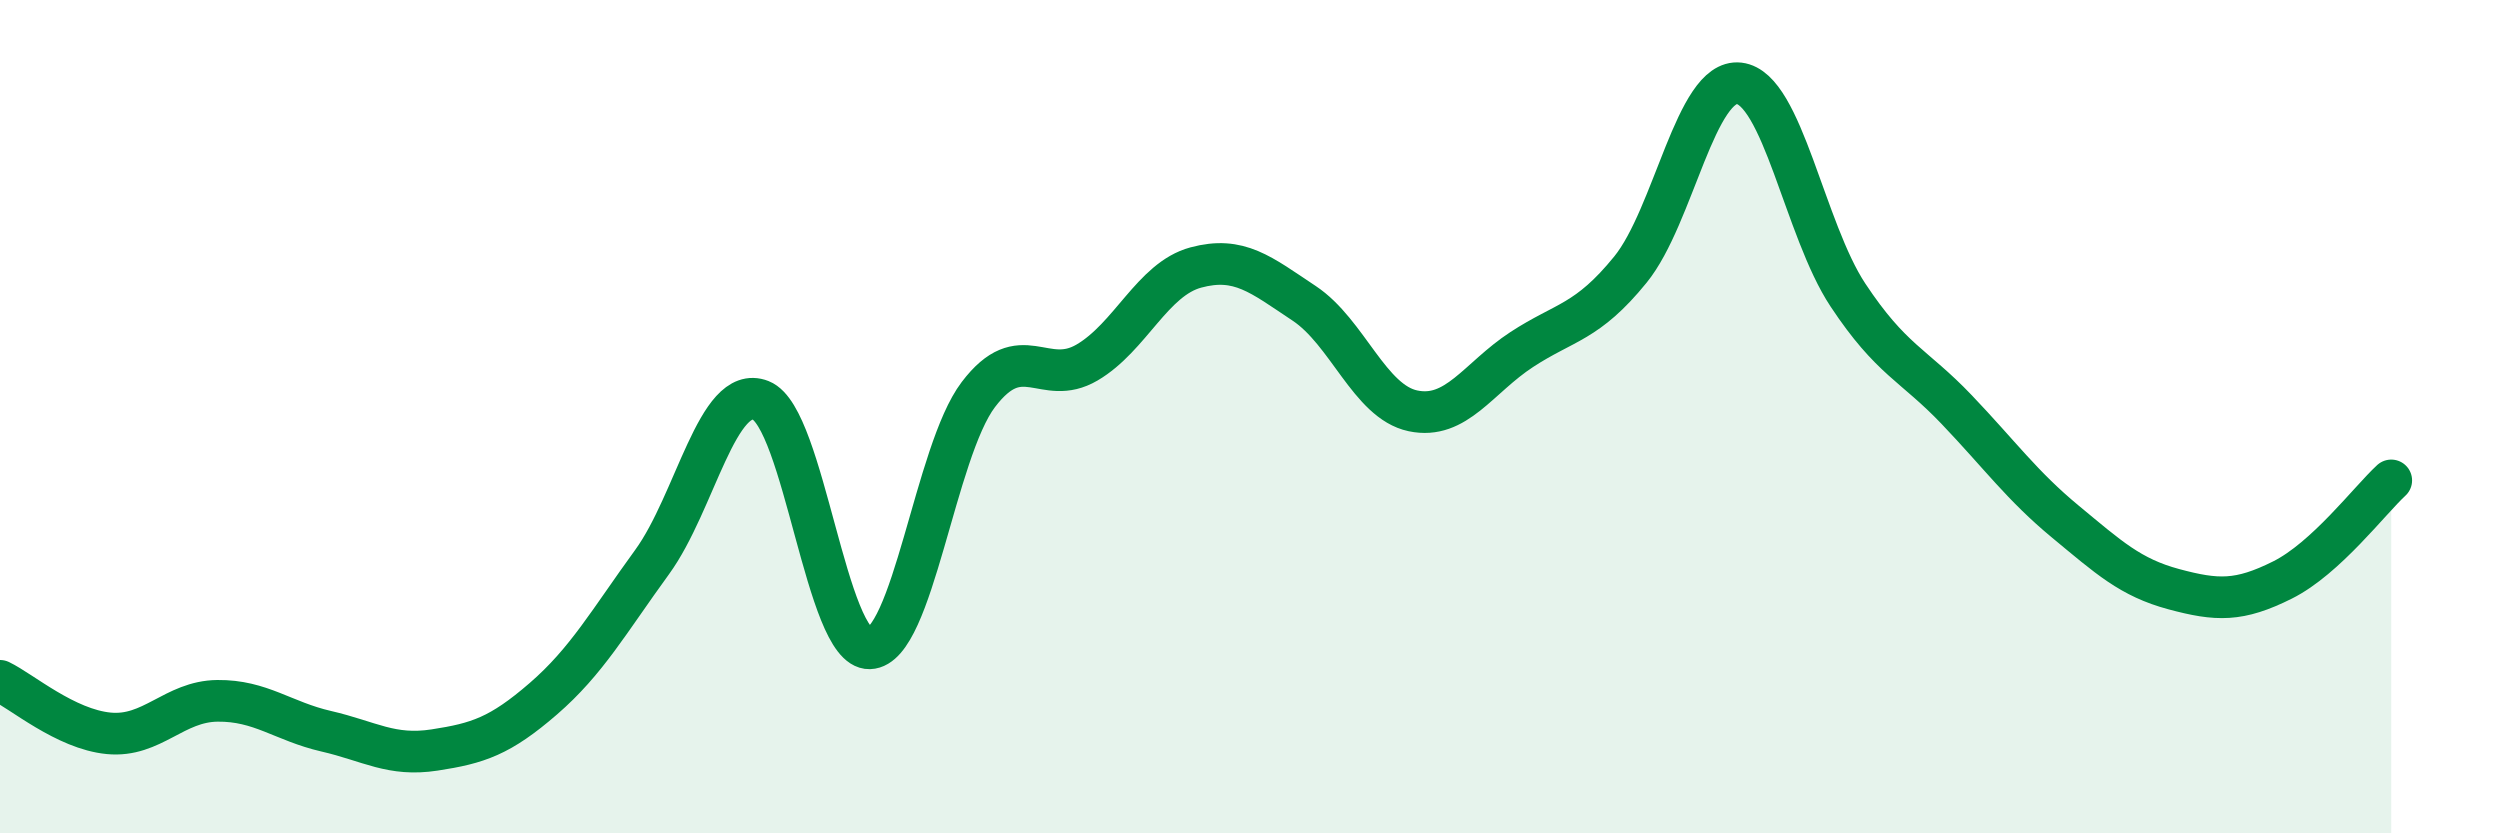
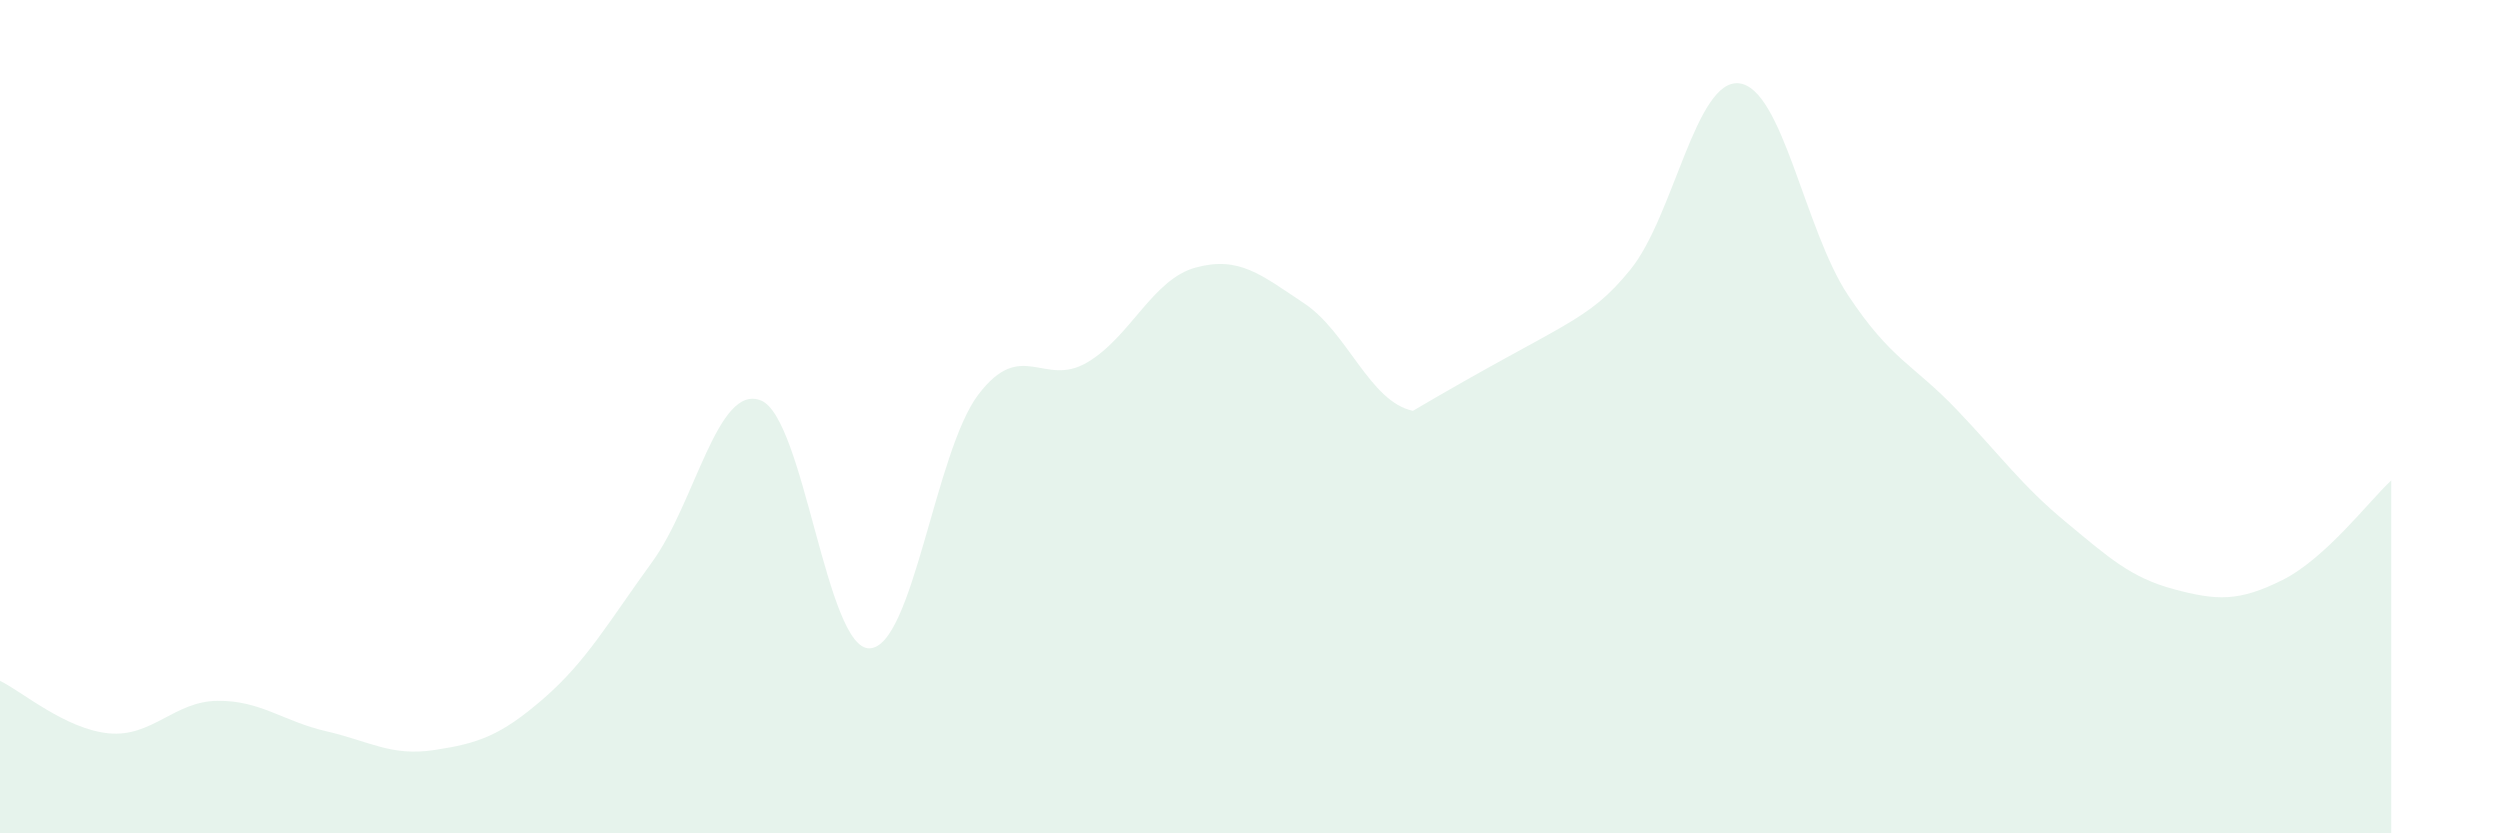
<svg xmlns="http://www.w3.org/2000/svg" width="60" height="20" viewBox="0 0 60 20">
-   <path d="M 0,16.34 C 0.52,16.59 1.57,17.5 2.61,17.6 C 3.65,17.7 4.18,16.83 5.22,16.82 C 6.26,16.81 6.79,17.31 7.83,17.55 C 8.87,17.79 9.39,18.16 10.43,18 C 11.47,17.84 12,17.67 13.04,16.77 C 14.08,15.87 14.61,14.92 15.65,13.49 C 16.69,12.06 17.22,9.2 18.26,9.61 C 19.3,10.02 19.83,15.59 20.87,15.56 C 21.91,15.53 22.44,10.84 23.48,9.47 C 24.52,8.1 25.05,9.31 26.09,8.7 C 27.13,8.09 27.66,6.7 28.7,6.42 C 29.74,6.14 30.26,6.59 31.3,7.28 C 32.34,7.97 32.87,9.64 33.91,9.86 C 34.95,10.08 35.48,9.07 36.52,8.39 C 37.56,7.71 38.09,7.75 39.13,6.47 C 40.17,5.19 40.7,1.88 41.74,2 C 42.78,2.12 43.31,5.51 44.35,7.08 C 45.39,8.65 45.92,8.74 46.96,9.83 C 48,10.92 48.53,11.66 49.57,12.52 C 50.61,13.38 51.13,13.86 52.17,14.14 C 53.21,14.42 53.74,14.44 54.78,13.92 C 55.82,13.4 56.87,12.01 57.39,11.53L57.39 20L0 20Z" fill="#008740" opacity="0.1" stroke-linecap="round" stroke-linejoin="round" />
-   <path d="M 0,16.34 C 0.52,16.59 1.57,17.5 2.61,17.6 C 3.65,17.7 4.18,16.83 5.22,16.82 C 6.26,16.81 6.79,17.31 7.83,17.55 C 8.87,17.79 9.39,18.16 10.43,18 C 11.47,17.84 12,17.67 13.04,16.77 C 14.08,15.87 14.61,14.92 15.65,13.49 C 16.69,12.06 17.22,9.2 18.26,9.61 C 19.3,10.02 19.83,15.59 20.87,15.56 C 21.91,15.53 22.44,10.84 23.48,9.47 C 24.52,8.1 25.05,9.31 26.09,8.7 C 27.13,8.09 27.66,6.7 28.7,6.42 C 29.74,6.14 30.26,6.59 31.3,7.28 C 32.34,7.97 32.87,9.64 33.91,9.86 C 34.95,10.08 35.48,9.07 36.52,8.39 C 37.56,7.71 38.09,7.75 39.13,6.47 C 40.17,5.19 40.7,1.88 41.74,2 C 42.78,2.12 43.31,5.51 44.35,7.08 C 45.39,8.65 45.92,8.74 46.96,9.83 C 48,10.92 48.53,11.66 49.57,12.52 C 50.61,13.38 51.13,13.86 52.17,14.14 C 53.21,14.42 53.74,14.44 54.78,13.92 C 55.82,13.4 56.87,12.01 57.39,11.53" stroke="#008740" stroke-width="1" fill="none" stroke-linecap="round" stroke-linejoin="round" />
+   <path d="M 0,16.34 C 0.52,16.59 1.57,17.5 2.61,17.6 C 3.65,17.7 4.18,16.83 5.22,16.82 C 6.26,16.81 6.79,17.31 7.83,17.55 C 8.87,17.79 9.39,18.16 10.43,18 C 11.47,17.84 12,17.67 13.04,16.77 C 14.08,15.87 14.61,14.92 15.65,13.49 C 16.69,12.06 17.22,9.2 18.26,9.61 C 19.3,10.02 19.83,15.59 20.87,15.56 C 21.91,15.53 22.44,10.84 23.48,9.47 C 24.52,8.1 25.05,9.31 26.09,8.7 C 27.13,8.09 27.66,6.7 28.7,6.42 C 29.74,6.14 30.26,6.59 31.3,7.28 C 32.34,7.97 32.87,9.64 33.91,9.86 C 37.56,7.71 38.09,7.75 39.13,6.47 C 40.17,5.19 40.7,1.88 41.74,2 C 42.78,2.12 43.31,5.51 44.35,7.08 C 45.39,8.65 45.92,8.74 46.96,9.83 C 48,10.92 48.53,11.66 49.57,12.52 C 50.61,13.38 51.13,13.86 52.17,14.14 C 53.21,14.42 53.74,14.44 54.78,13.92 C 55.82,13.4 56.87,12.01 57.39,11.53L57.39 20L0 20Z" fill="#008740" opacity="0.1" stroke-linecap="round" stroke-linejoin="round" />
</svg>